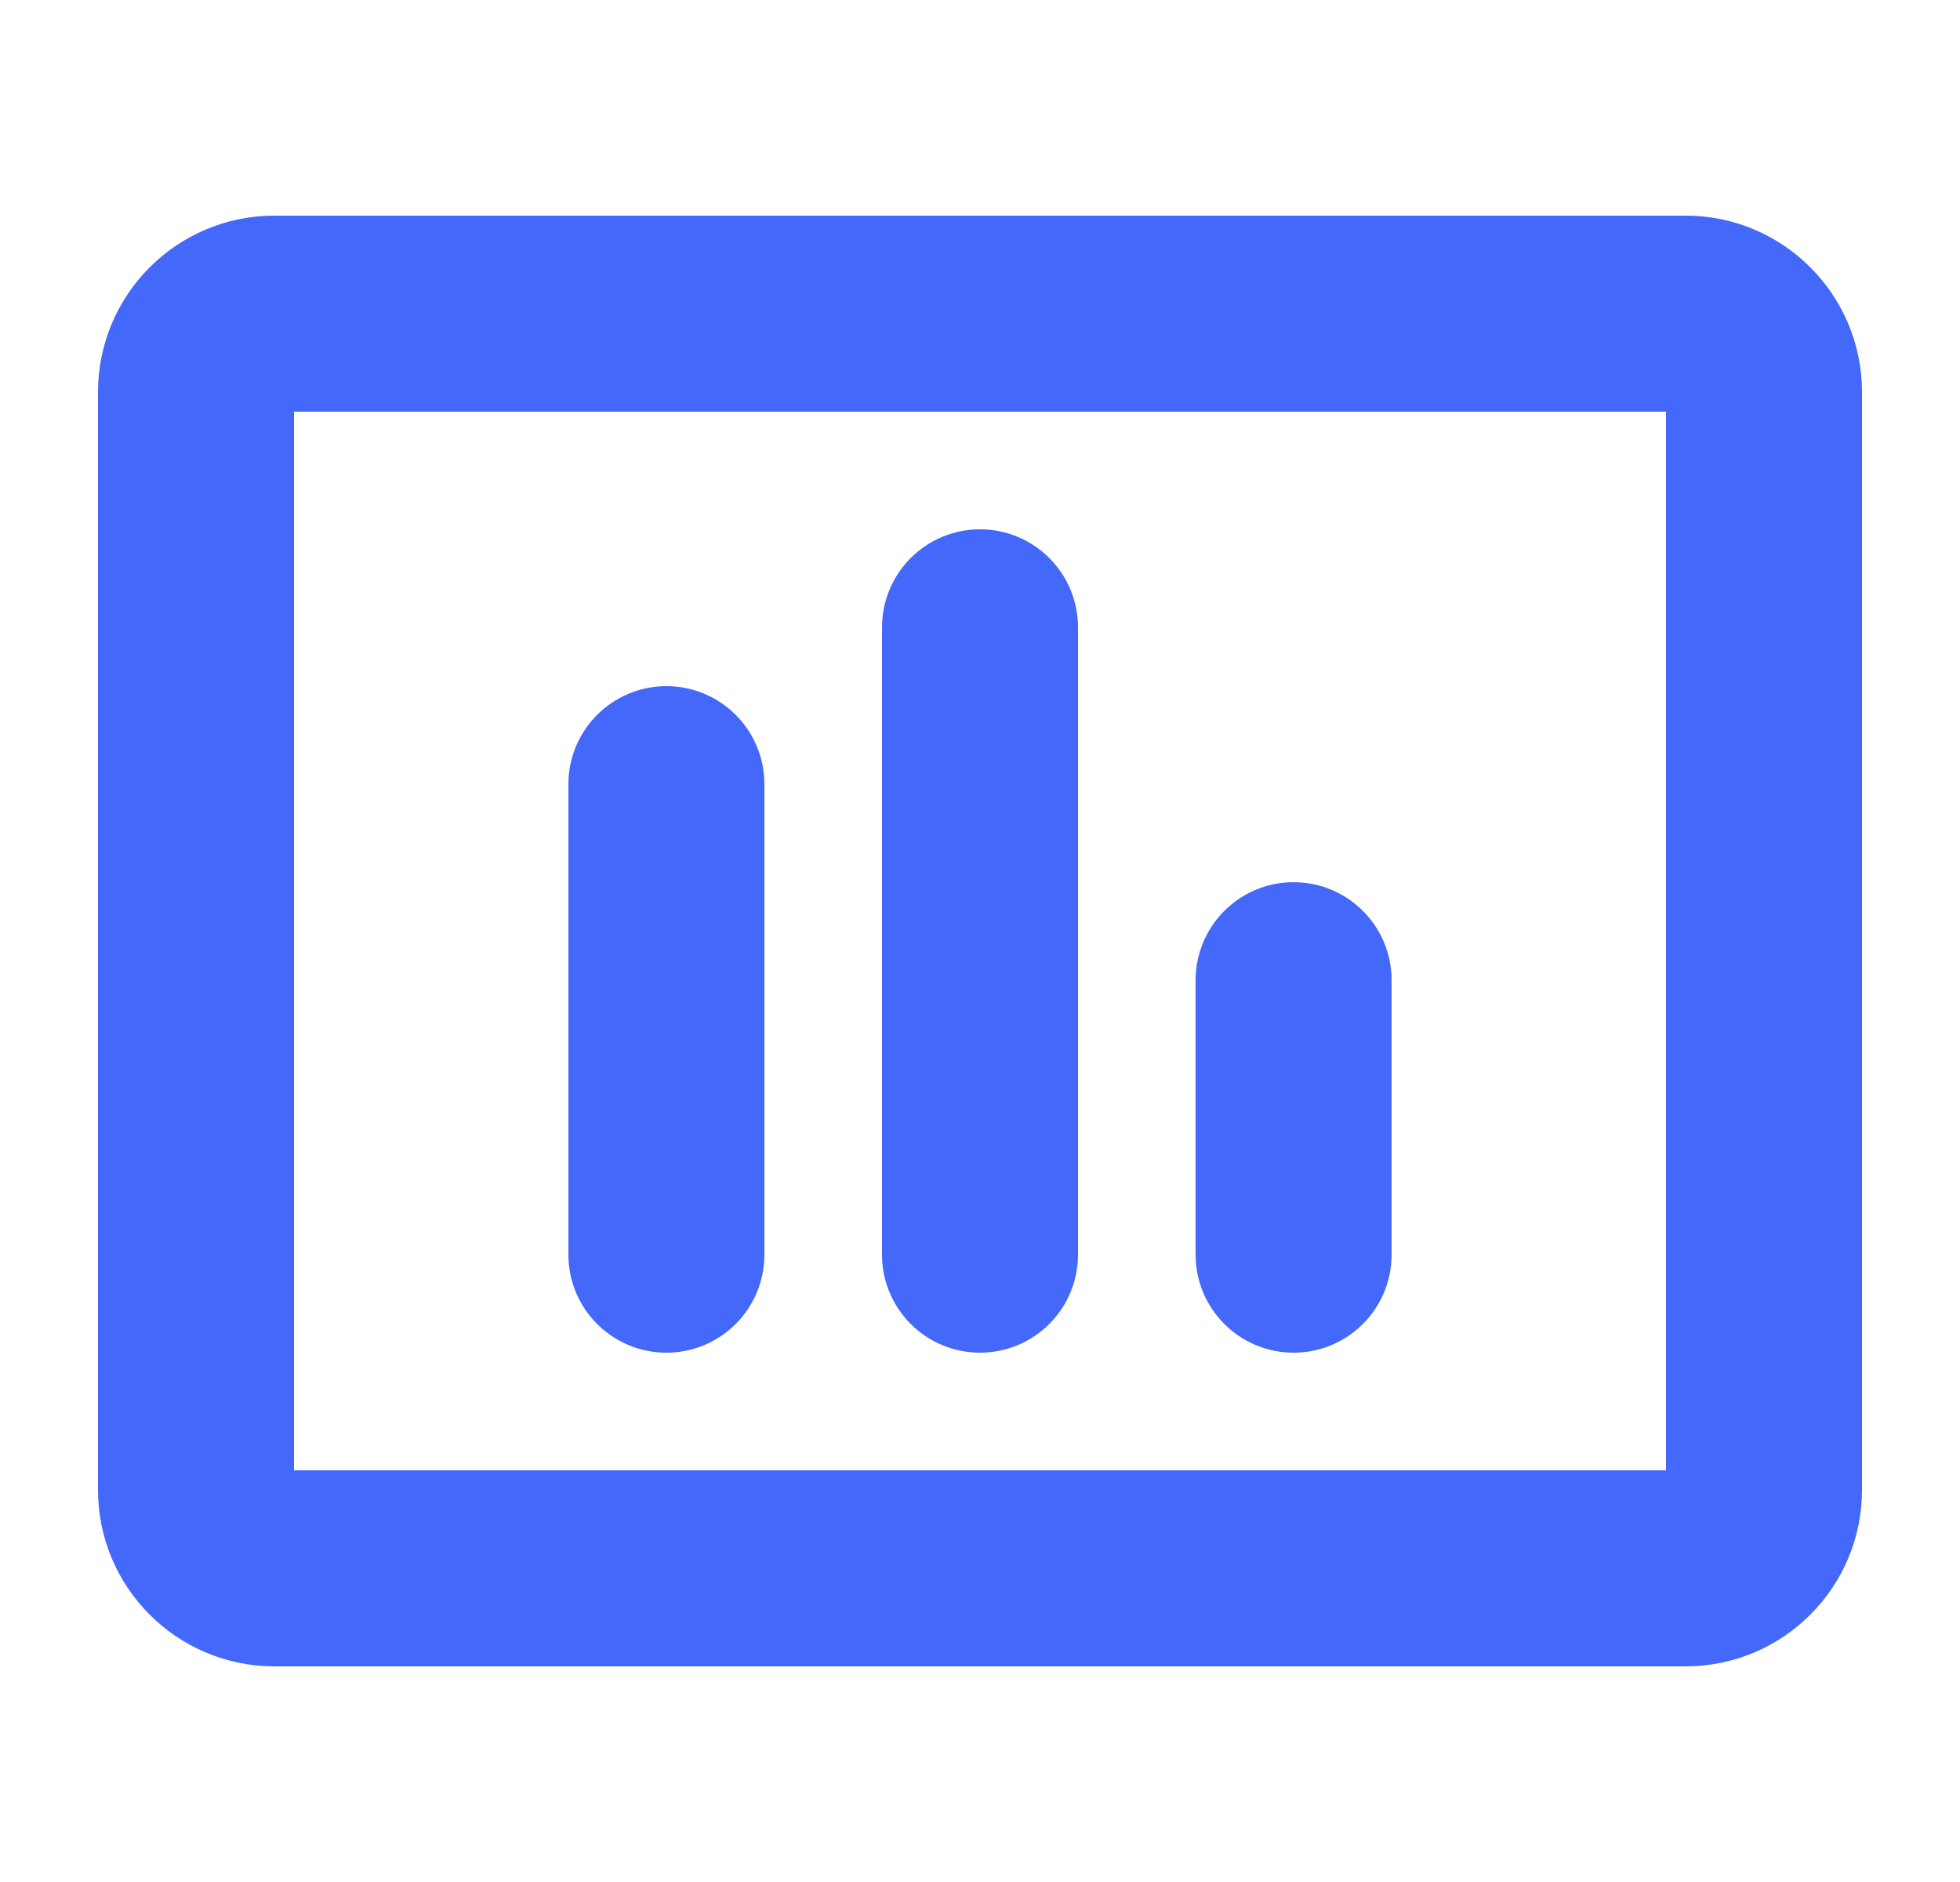
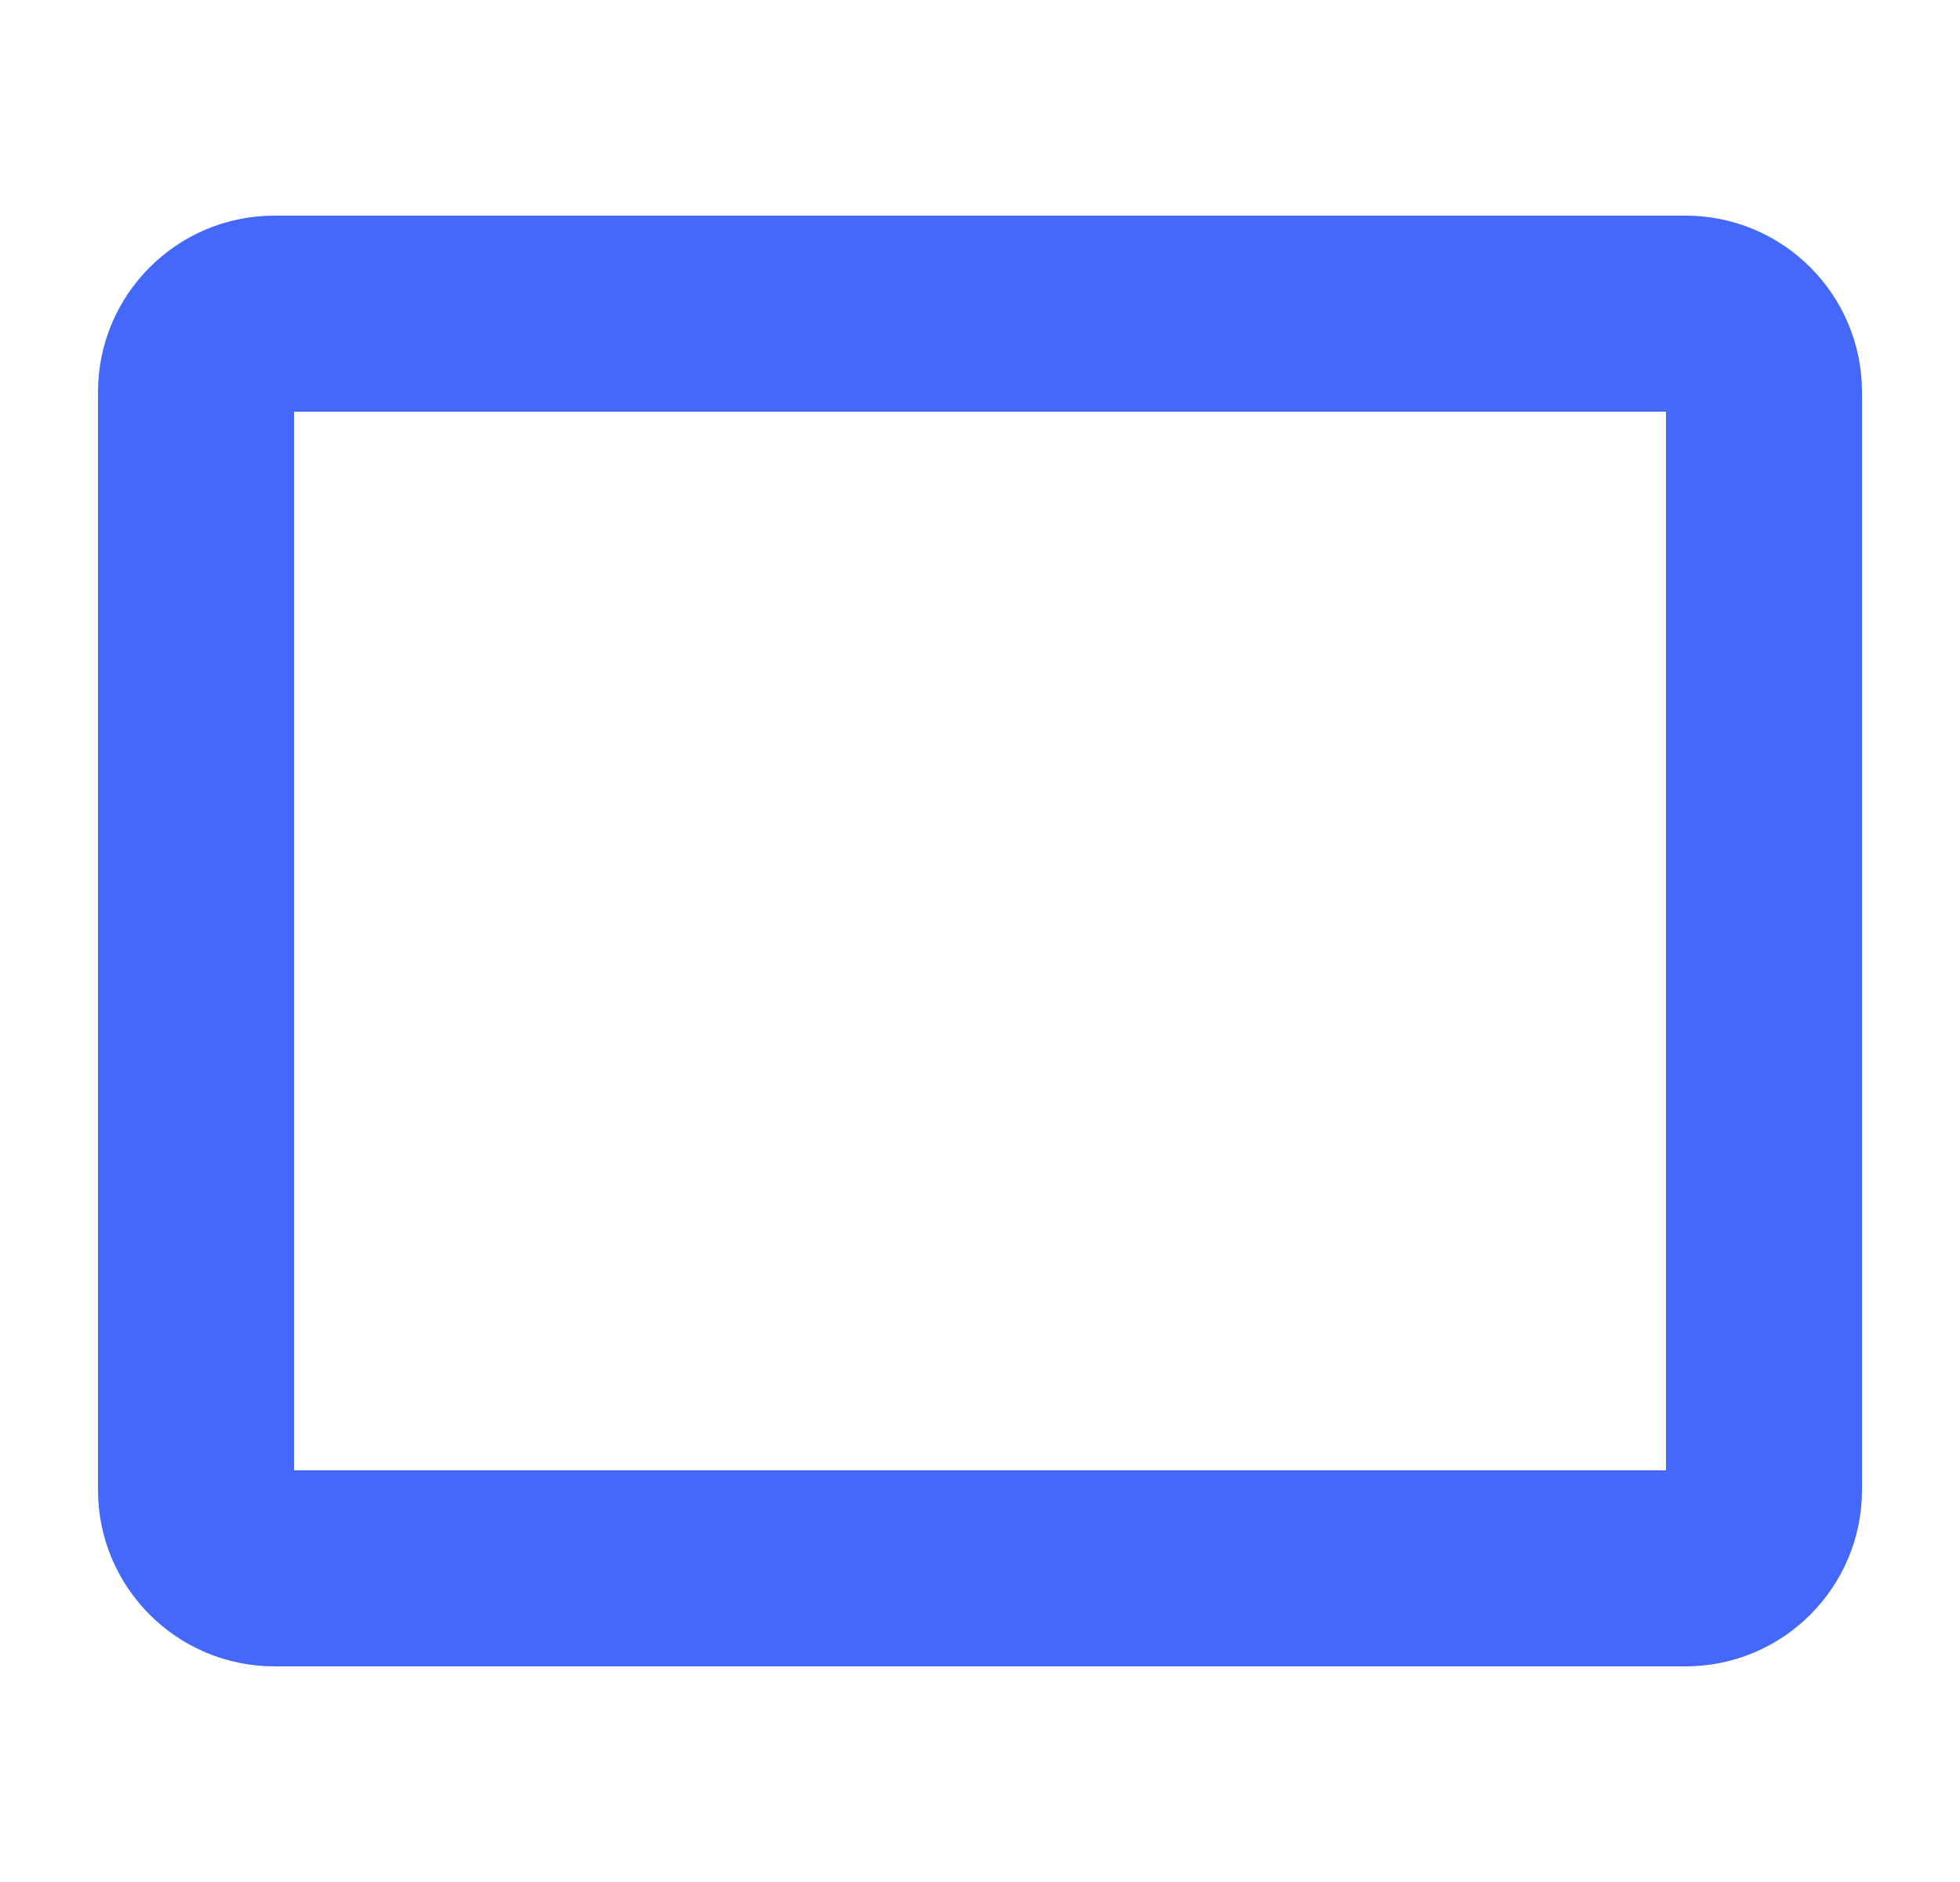
<svg xmlns="http://www.w3.org/2000/svg" width="25" height="24" viewBox="0 0 25 24" fill="none">
  <path fill-rule="evenodd" clip-rule="evenodd" d="M3.5 4.75C3.362 4.75 3.25 4.862 3.25 5V19C3.25 19.138 3.362 19.25 3.5 19.25H21.5C21.638 19.25 21.75 19.138 21.75 19V5C21.75 4.862 21.638 4.75 21.5 4.75H3.5ZM1.75 5C1.75 4.034 2.534 3.25 3.5 3.25H21.5C22.466 3.25 23.25 4.034 23.25 5V19C23.25 19.966 22.466 20.75 21.5 20.75H3.5C2.534 20.75 1.75 19.966 1.75 19V5Z" fill="#4368FA" stroke="#4368FA" stroke-linecap="round" stroke-linejoin="round" />
-   <path fill-rule="evenodd" clip-rule="evenodd" d="M16.5 11.75C16.914 11.75 17.25 12.086 17.25 12.5V16C17.25 16.414 16.914 16.75 16.5 16.75C16.086 16.75 15.75 16.414 15.75 16V12.5C15.75 12.086 16.086 11.75 16.5 11.75Z" fill="#4368FA" stroke="#4368FA" stroke-linecap="round" stroke-linejoin="round" />
-   <path fill-rule="evenodd" clip-rule="evenodd" d="M12.5 7.25C12.914 7.25 13.25 7.586 13.25 8V16C13.25 16.414 12.914 16.75 12.5 16.75C12.086 16.75 11.75 16.414 11.75 16V8C11.75 7.586 12.086 7.25 12.5 7.25Z" fill="#4368FA" stroke="#4368FA" stroke-linecap="round" stroke-linejoin="round" />
-   <path fill-rule="evenodd" clip-rule="evenodd" d="M8.5 9.25C8.914 9.25 9.25 9.586 9.25 10V16C9.25 16.414 8.914 16.75 8.5 16.75C8.086 16.75 7.75 16.414 7.75 16V10C7.75 9.586 8.086 9.25 8.5 9.25Z" fill="#4368FA" stroke="#4368FA" stroke-linecap="round" stroke-linejoin="round" />
</svg>